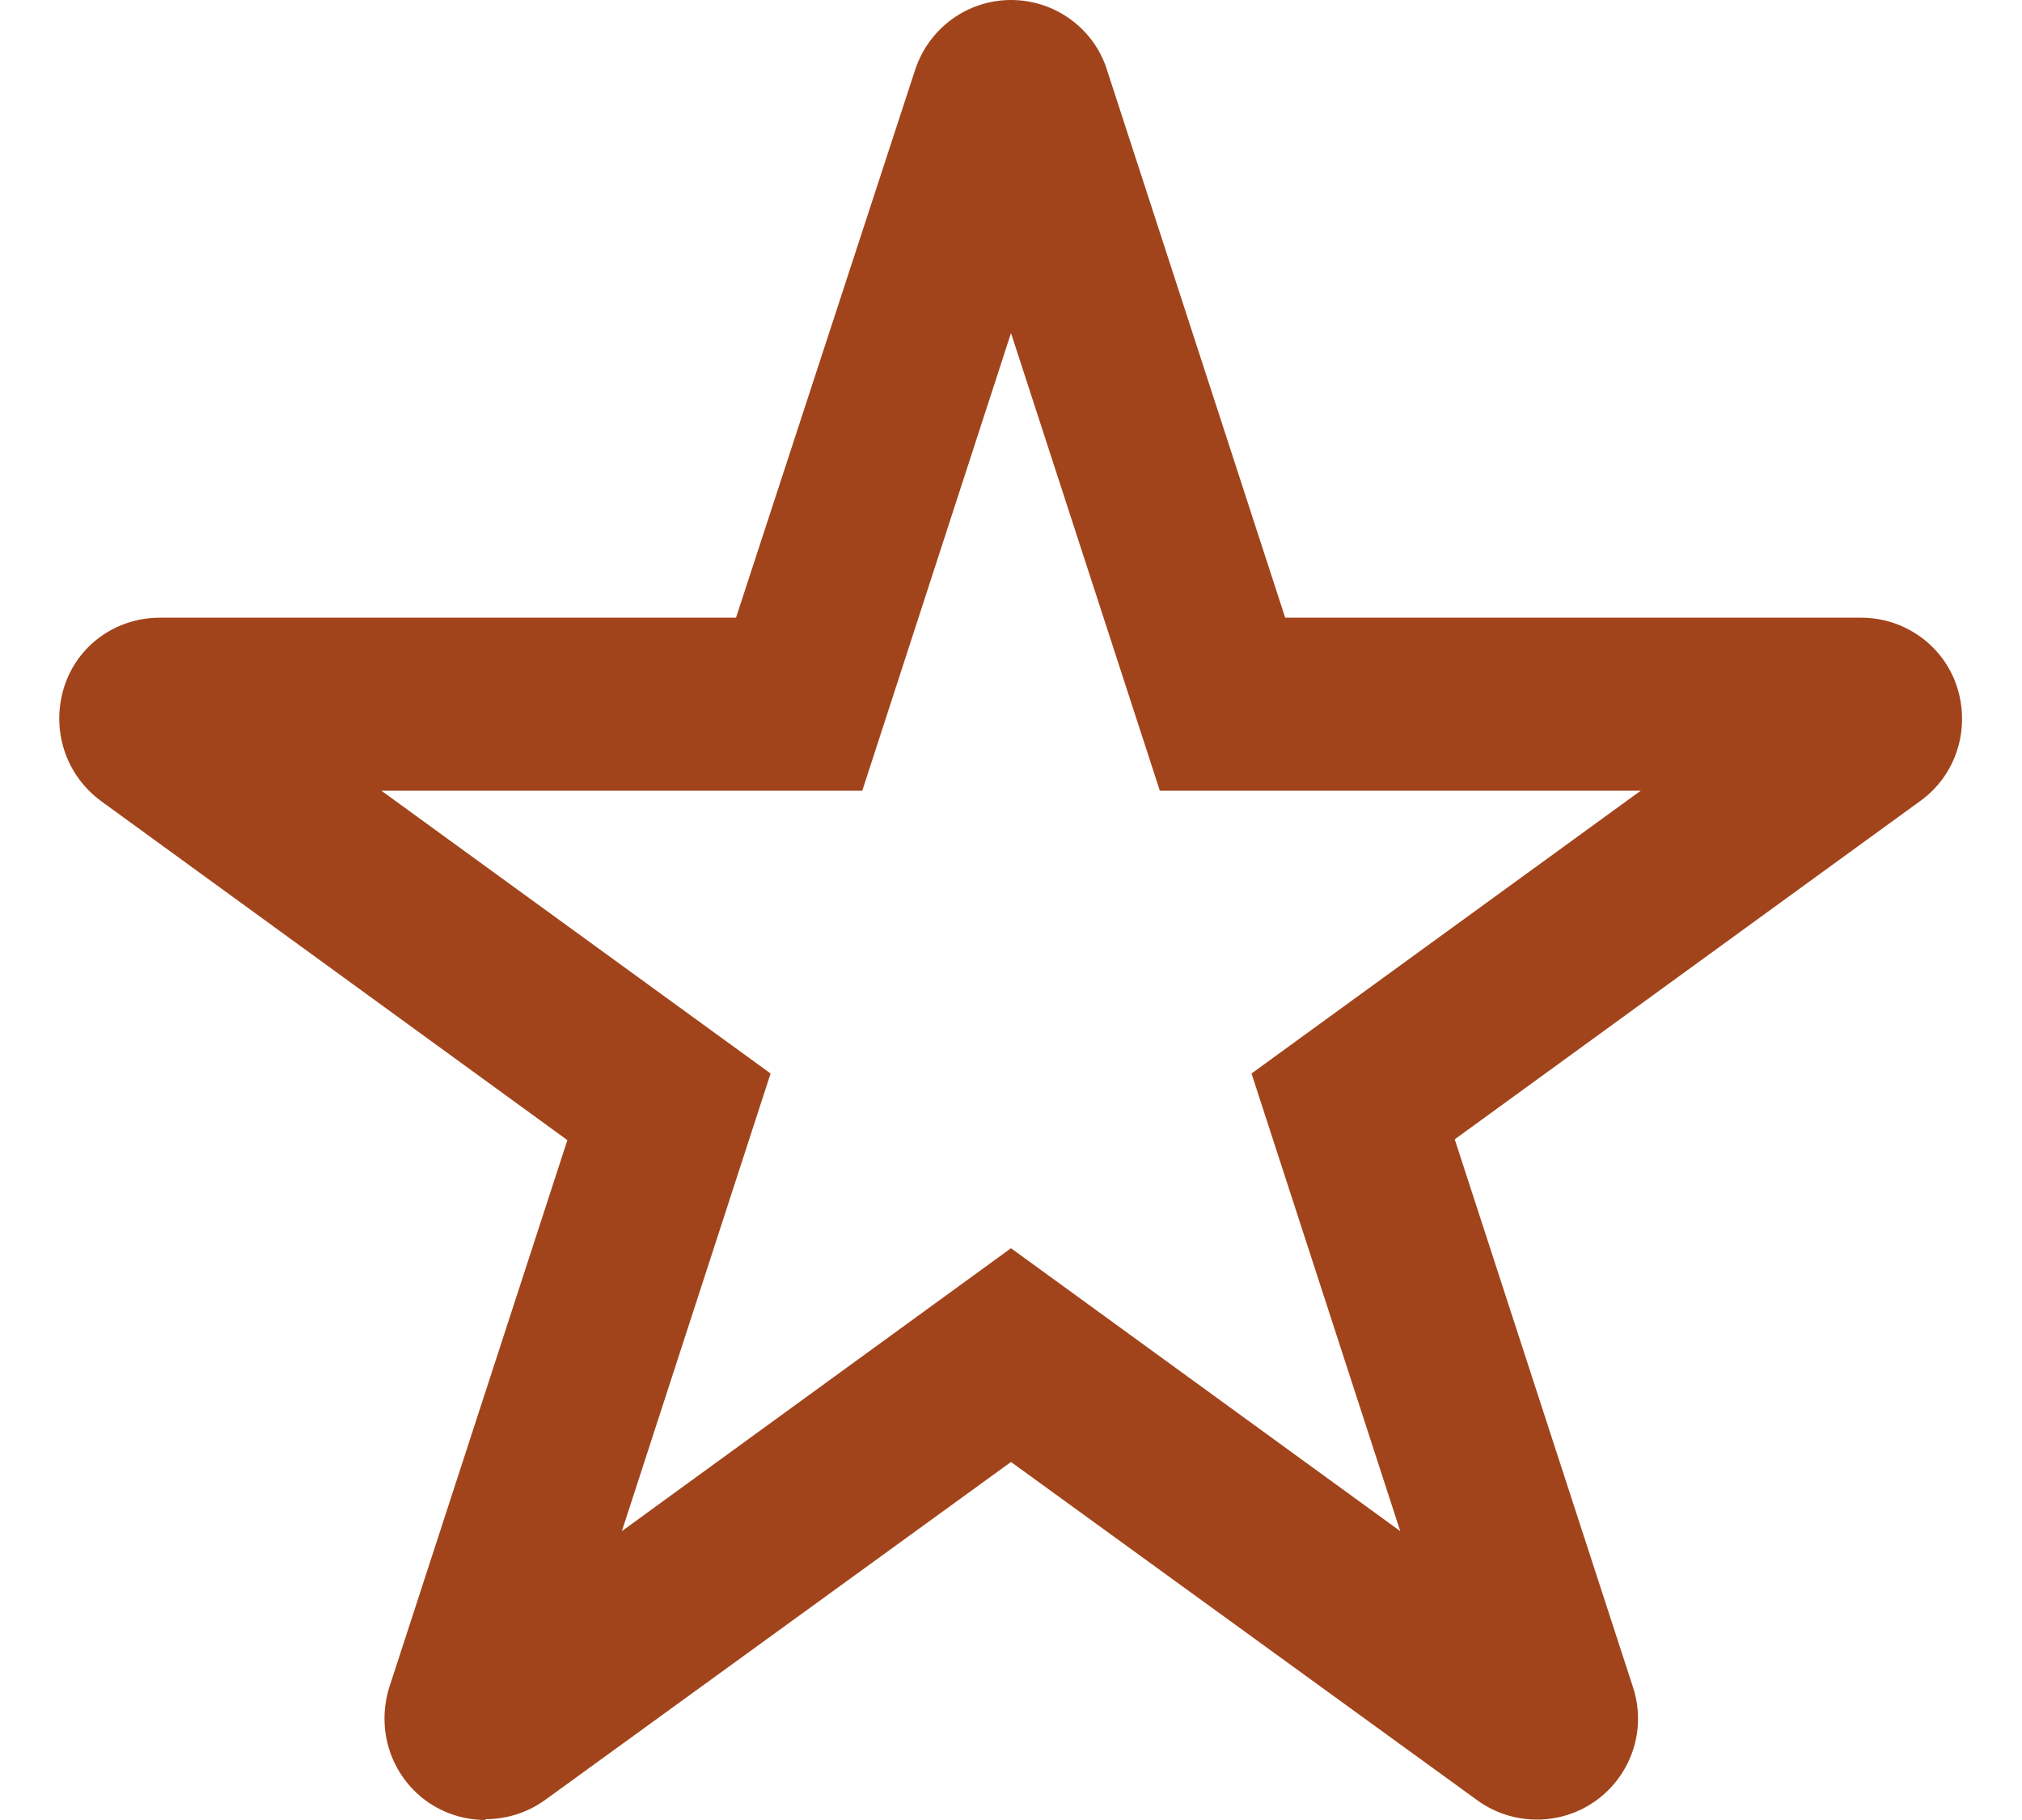
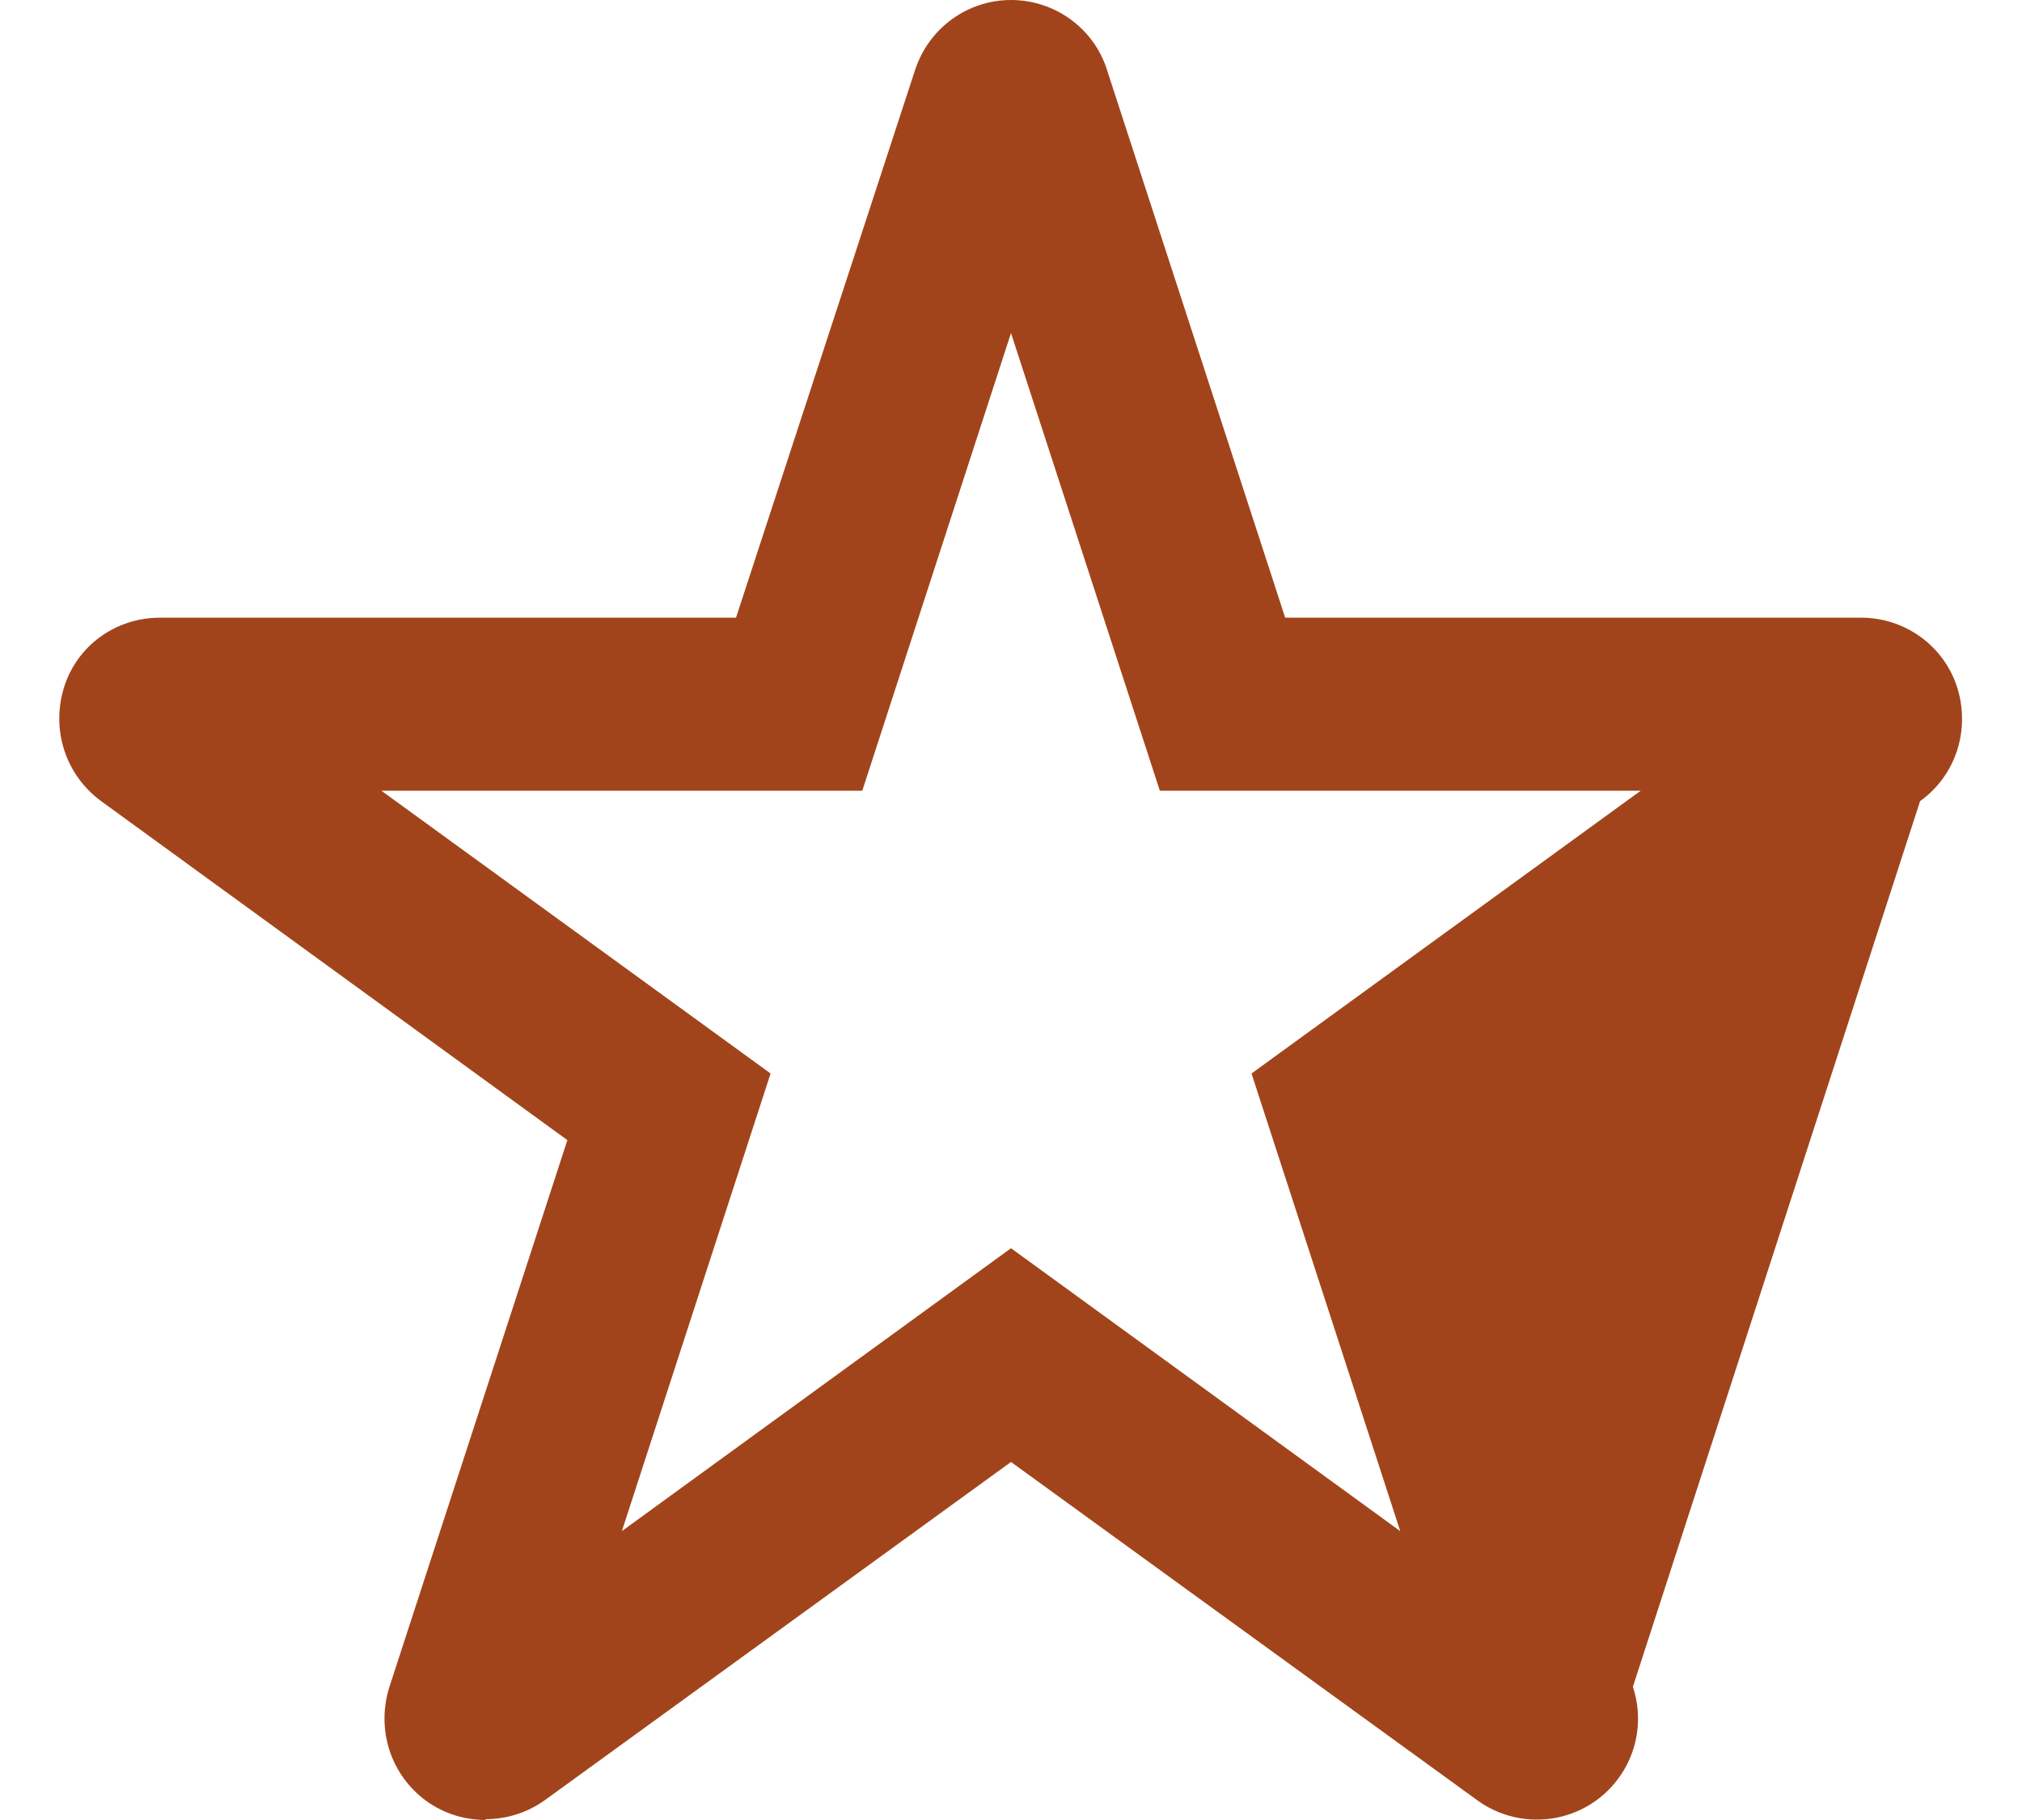
<svg xmlns="http://www.w3.org/2000/svg" width="20" height="18" viewBox="0 0 20 18" fill="none">
-   <path d="M4.807 18C4.602 18 4.397 17.941 4.217 17.812C3.866 17.556 3.721 17.111 3.849 16.692L5.612 11.276L1 7.923C0.65 7.666 0.504 7.221 0.632 6.802C0.761 6.383 1.146 6.109 1.582 6.109H7.28L9.051 0.693C9.188 0.274 9.573 0 10 0C10.437 0 10.822 0.283 10.95 0.693L12.712 6.109H18.41C18.846 6.109 19.231 6.391 19.36 6.802C19.488 7.212 19.351 7.666 18.992 7.923L14.389 11.268L16.151 16.683C16.288 17.094 16.143 17.547 15.792 17.804C15.441 18.06 14.962 18.06 14.611 17.804L10 14.459L5.389 17.804C5.209 17.932 5.004 17.992 4.799 17.992L4.807 18ZM10 12.345L13.85 15.143L12.379 10.617L16.229 7.82H11.472L10 3.294L8.529 7.82H3.772L7.622 10.617L6.151 15.143L10 12.345Z" fill="#A2441B" />
+   <path d="M4.807 18C4.602 18 4.397 17.941 4.217 17.812C3.866 17.556 3.721 17.111 3.849 16.692L5.612 11.276L1 7.923C0.65 7.666 0.504 7.221 0.632 6.802C0.761 6.383 1.146 6.109 1.582 6.109H7.28L9.051 0.693C9.188 0.274 9.573 0 10 0C10.437 0 10.822 0.283 10.95 0.693L12.712 6.109H18.41C18.846 6.109 19.231 6.391 19.36 6.802C19.488 7.212 19.351 7.666 18.992 7.923L16.151 16.683C16.288 17.094 16.143 17.547 15.792 17.804C15.441 18.06 14.962 18.06 14.611 17.804L10 14.459L5.389 17.804C5.209 17.932 5.004 17.992 4.799 17.992L4.807 18ZM10 12.345L13.85 15.143L12.379 10.617L16.229 7.82H11.472L10 3.294L8.529 7.82H3.772L7.622 10.617L6.151 15.143L10 12.345Z" fill="#A2441B" />
</svg>